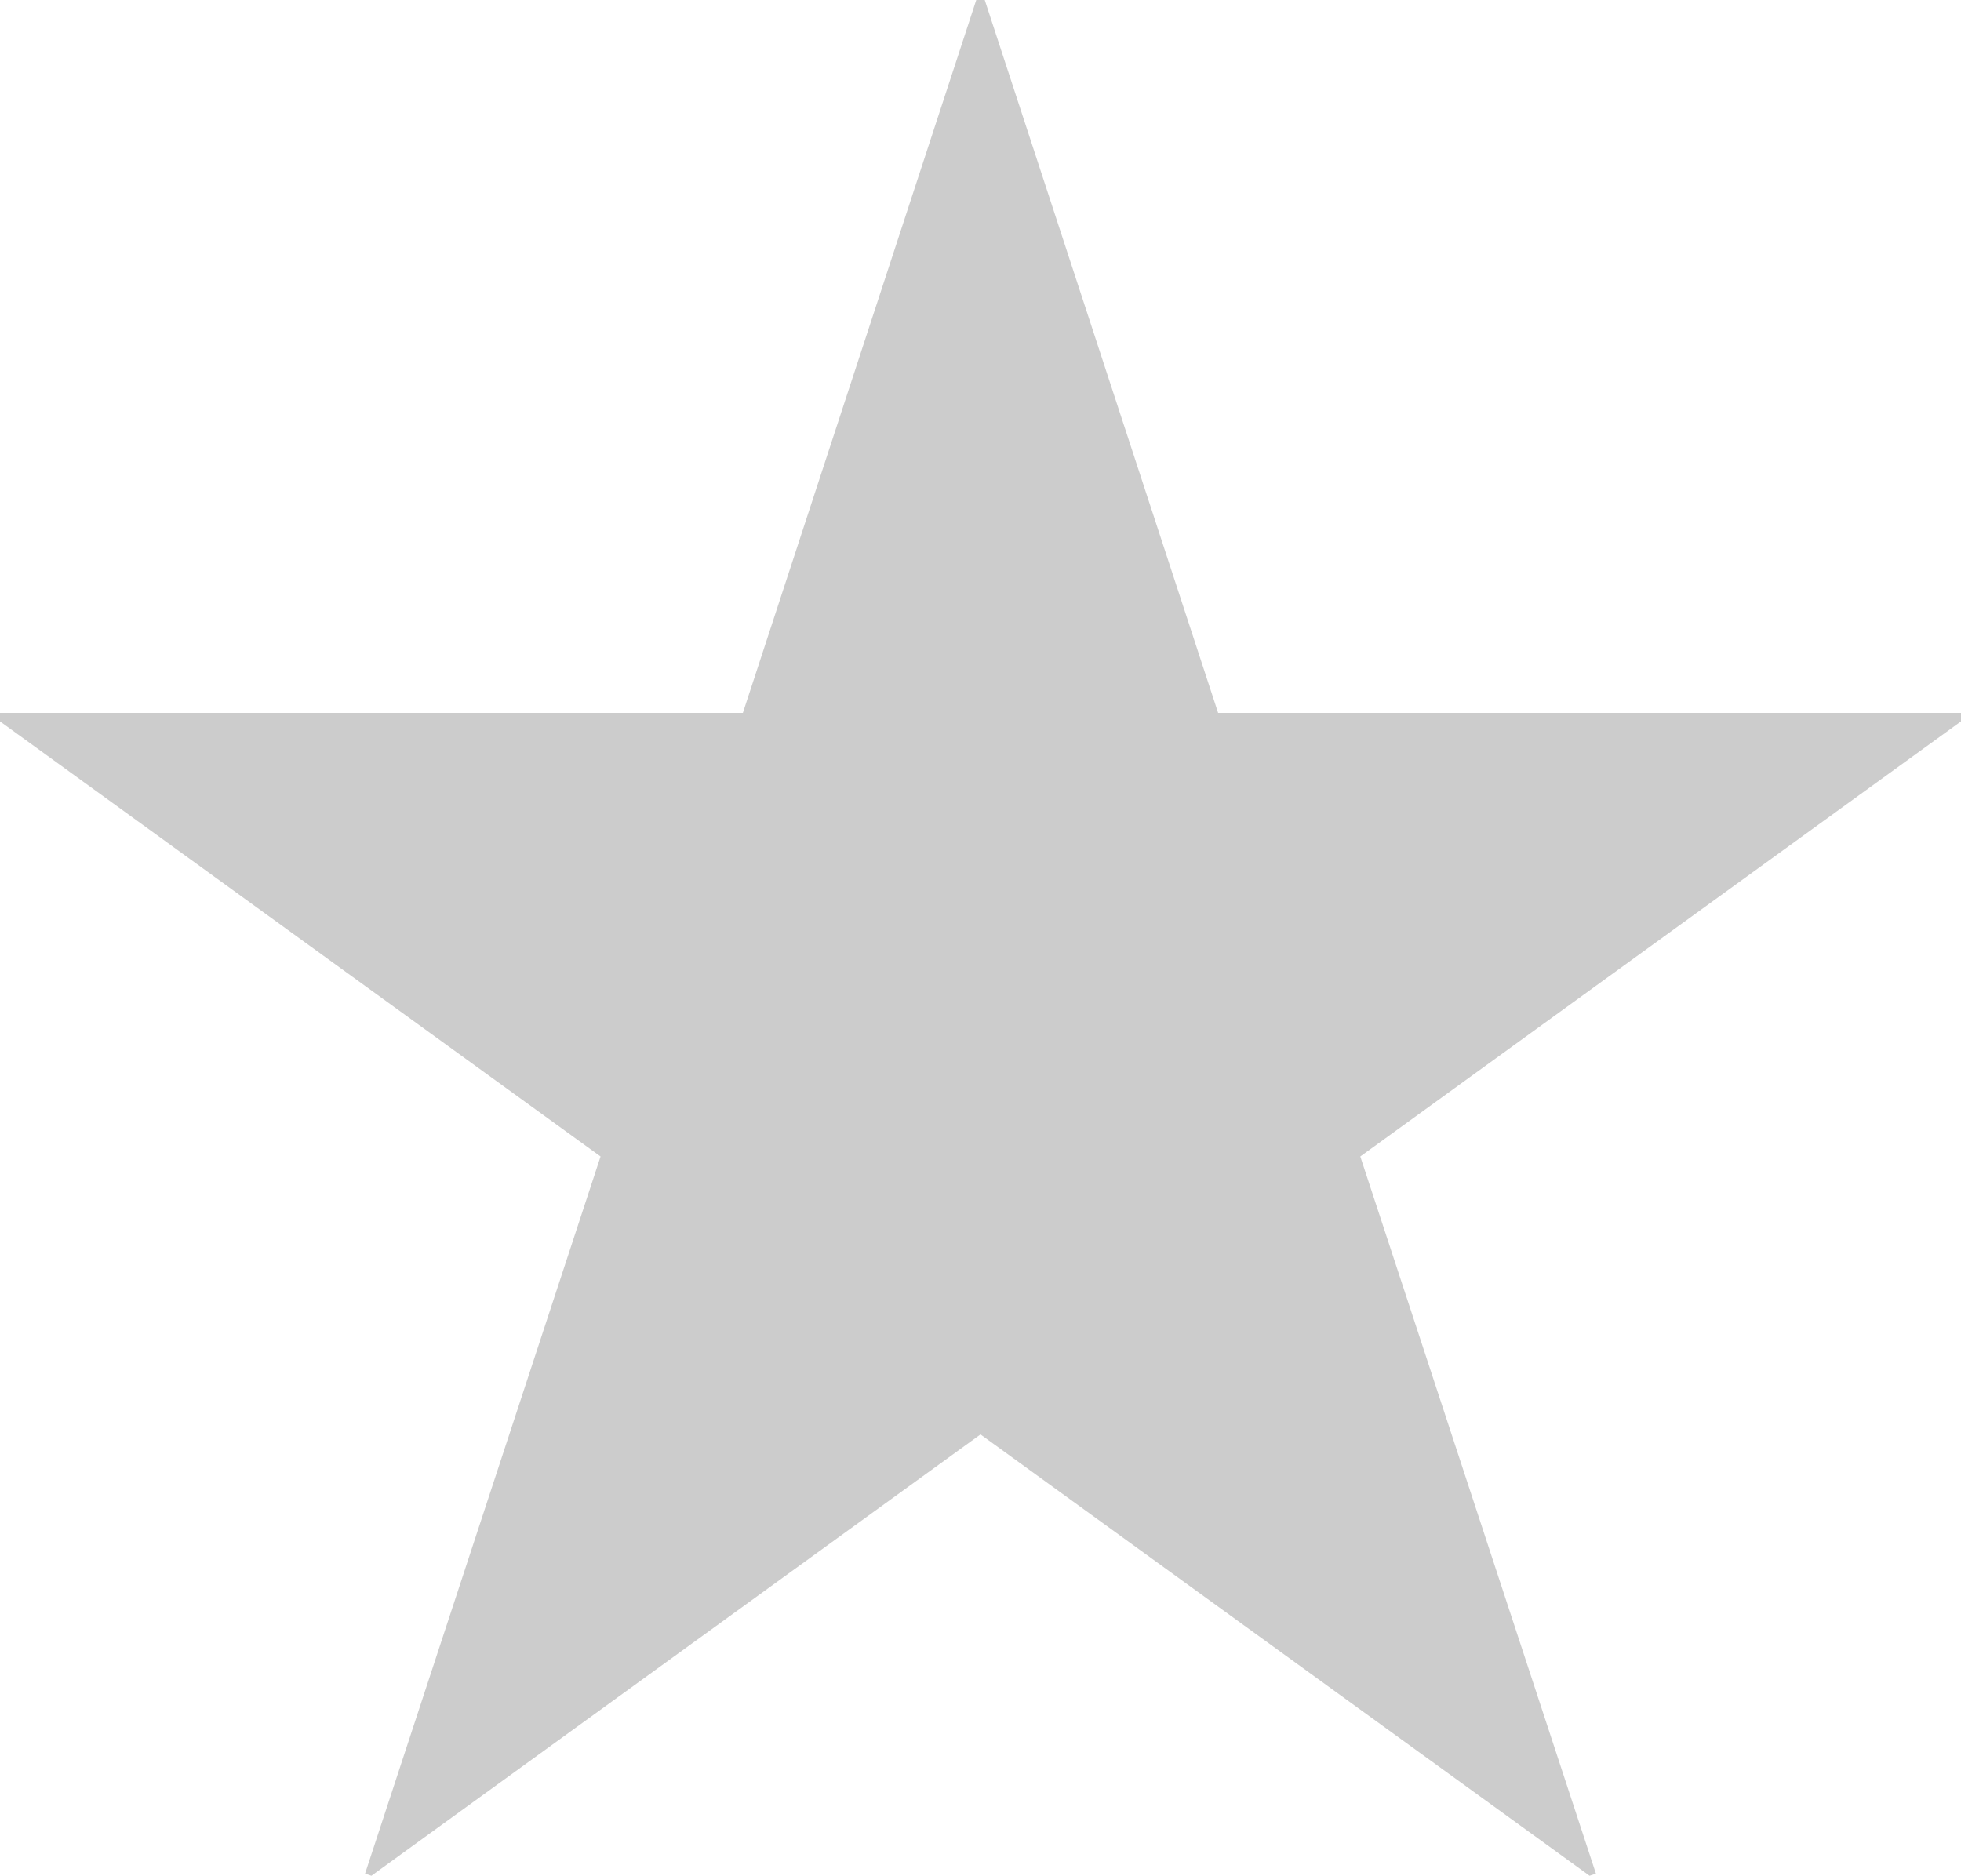
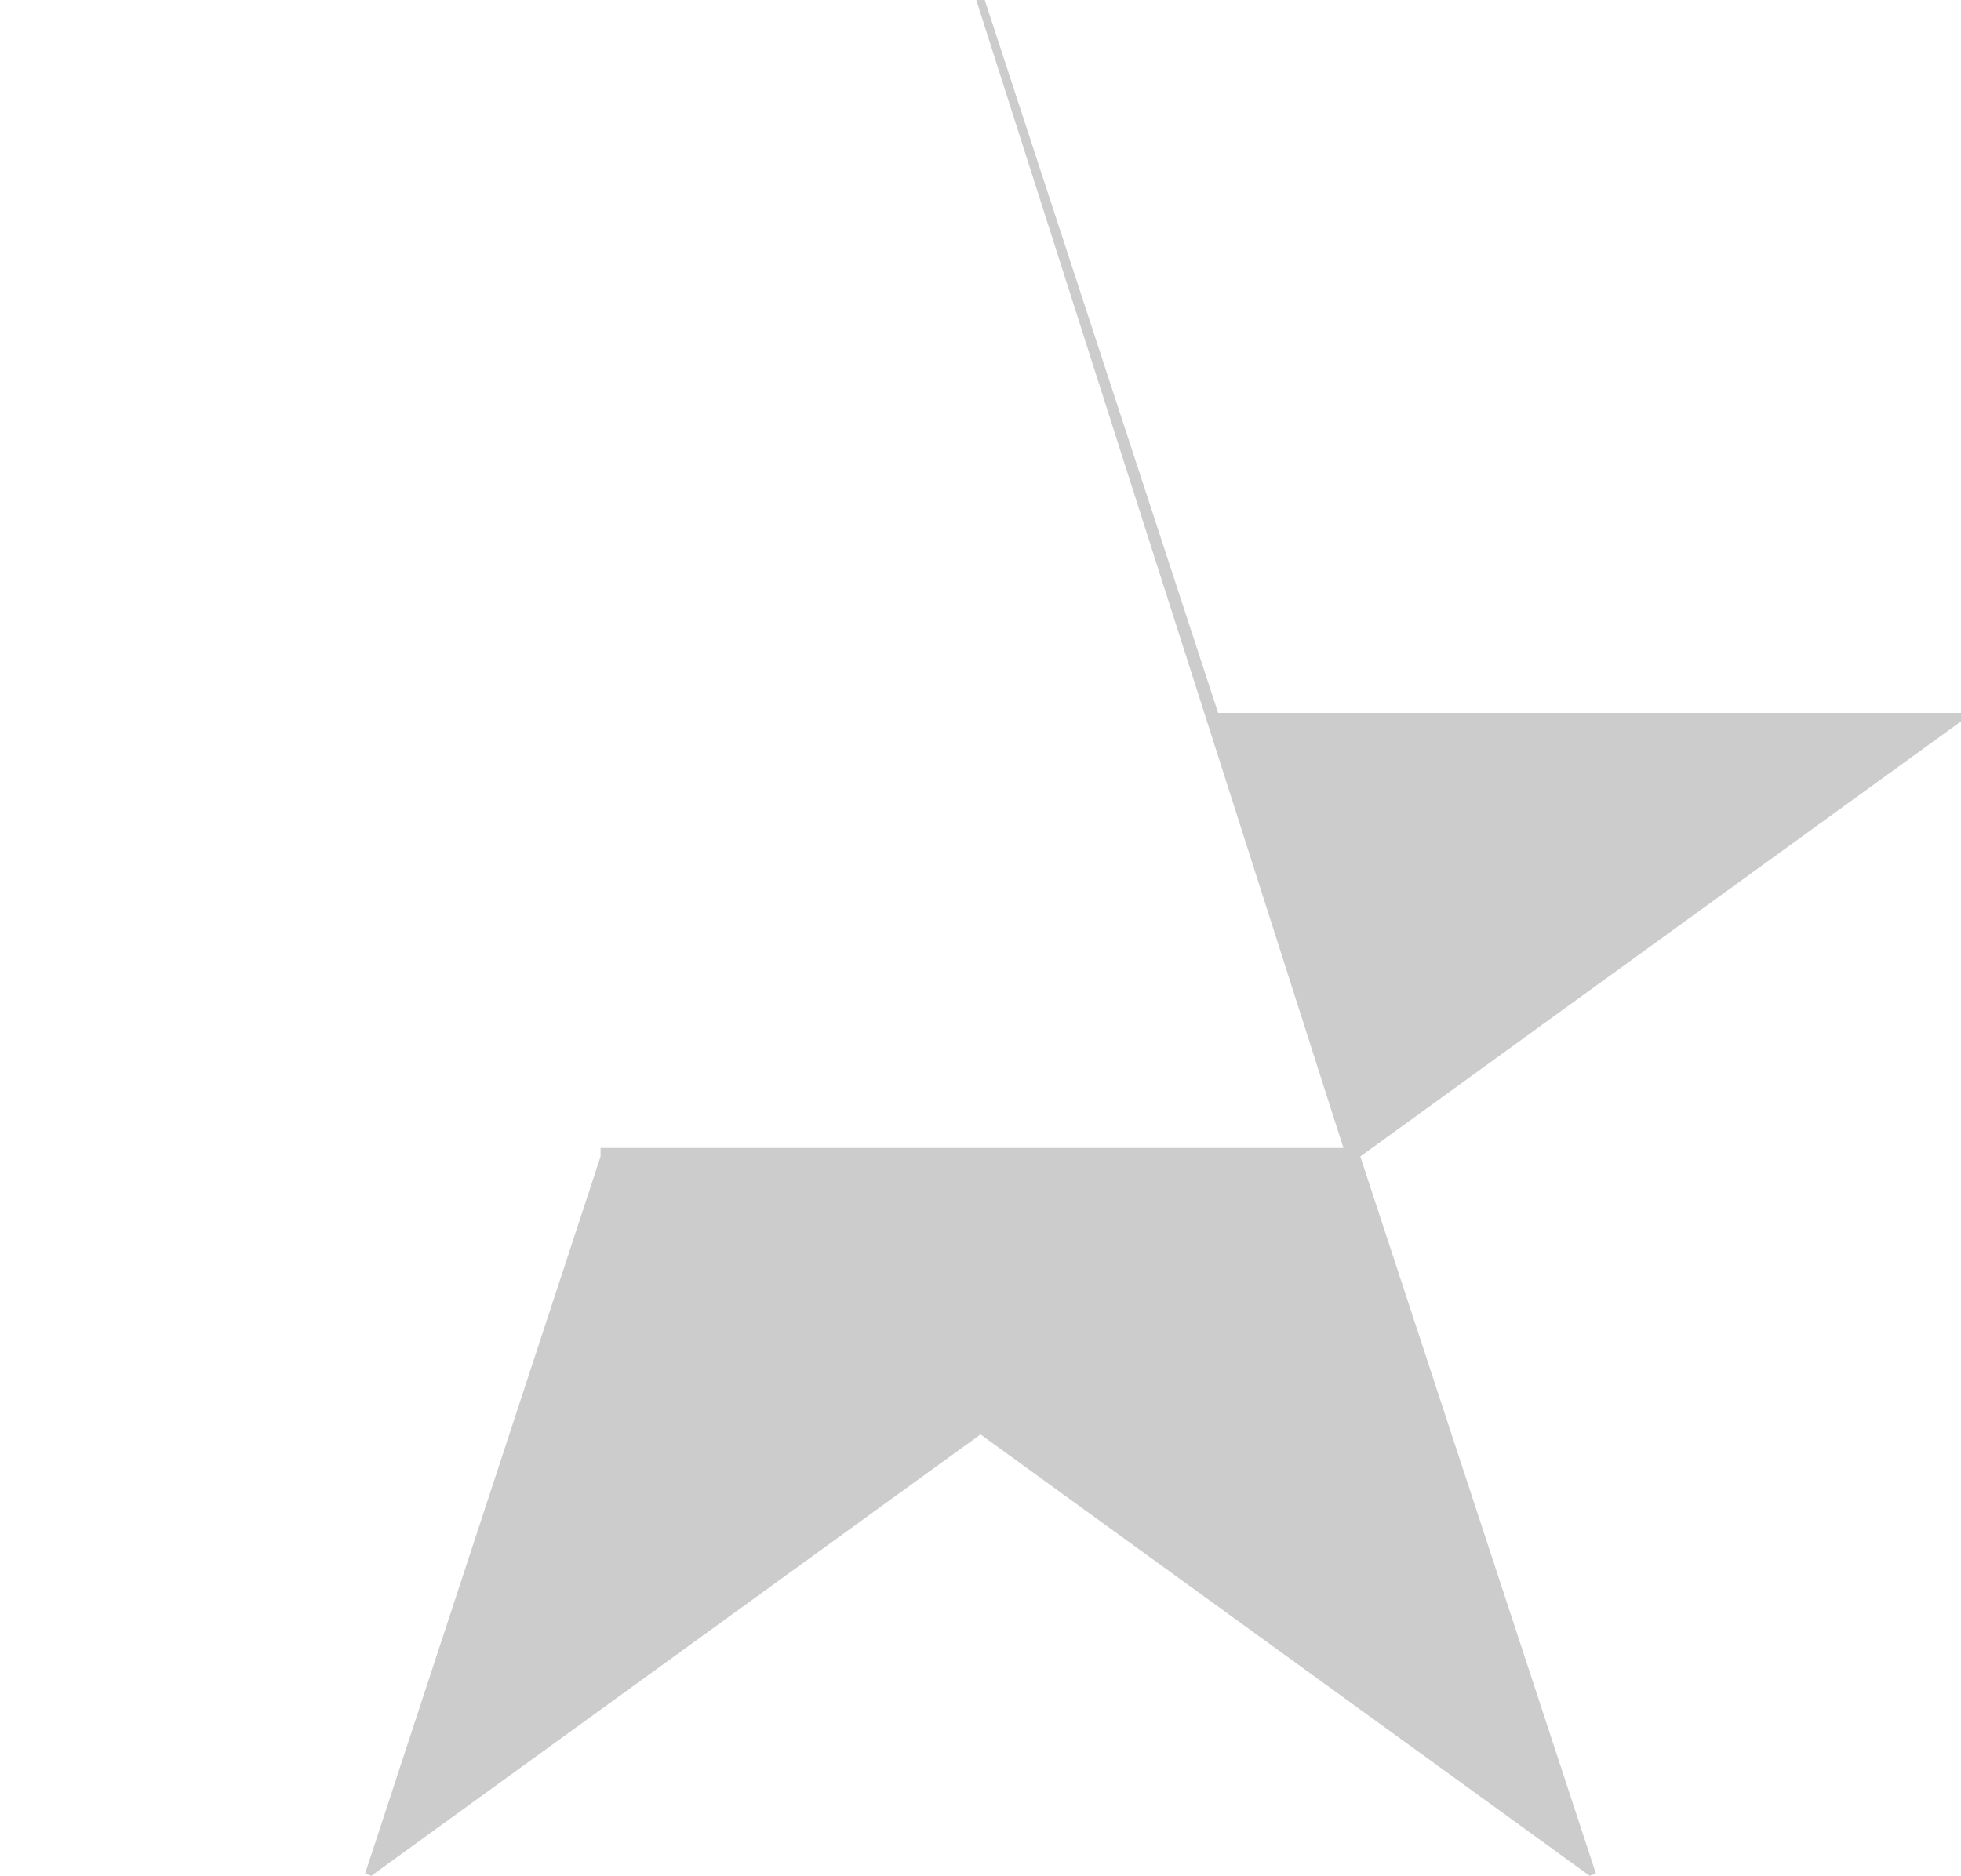
<svg xmlns="http://www.w3.org/2000/svg" version="1.1" id="レイヤー_1" x="0px" y="0px" width="13.848px" height="13.248px" viewBox="0 0 13.848 13.248" enable-background="new 0 0 13.848 13.248" xml:space="preserve">
  <g>
    <g>
-       <path fill="#CCCCCC" d="M8.602,5.035h5.246v0.06L9.606,8.168l1.664,5.065l-0.045,0.015l-4.301-3.117l-4.301,3.117l-0.045-0.015    l1.663-5.065L0,5.095v-0.06h5.246L6.894,0h0.06L8.602,5.035z" />
+       <path fill="#CCCCCC" d="M8.602,5.035h5.246v0.06L9.606,8.168l1.664,5.065l-0.045,0.015l-4.301-3.117l-4.301,3.117l-0.045-0.015    l1.663-5.065v-0.06h5.246L6.894,0h0.06L8.602,5.035z" />
    </g>
  </g>
</svg>